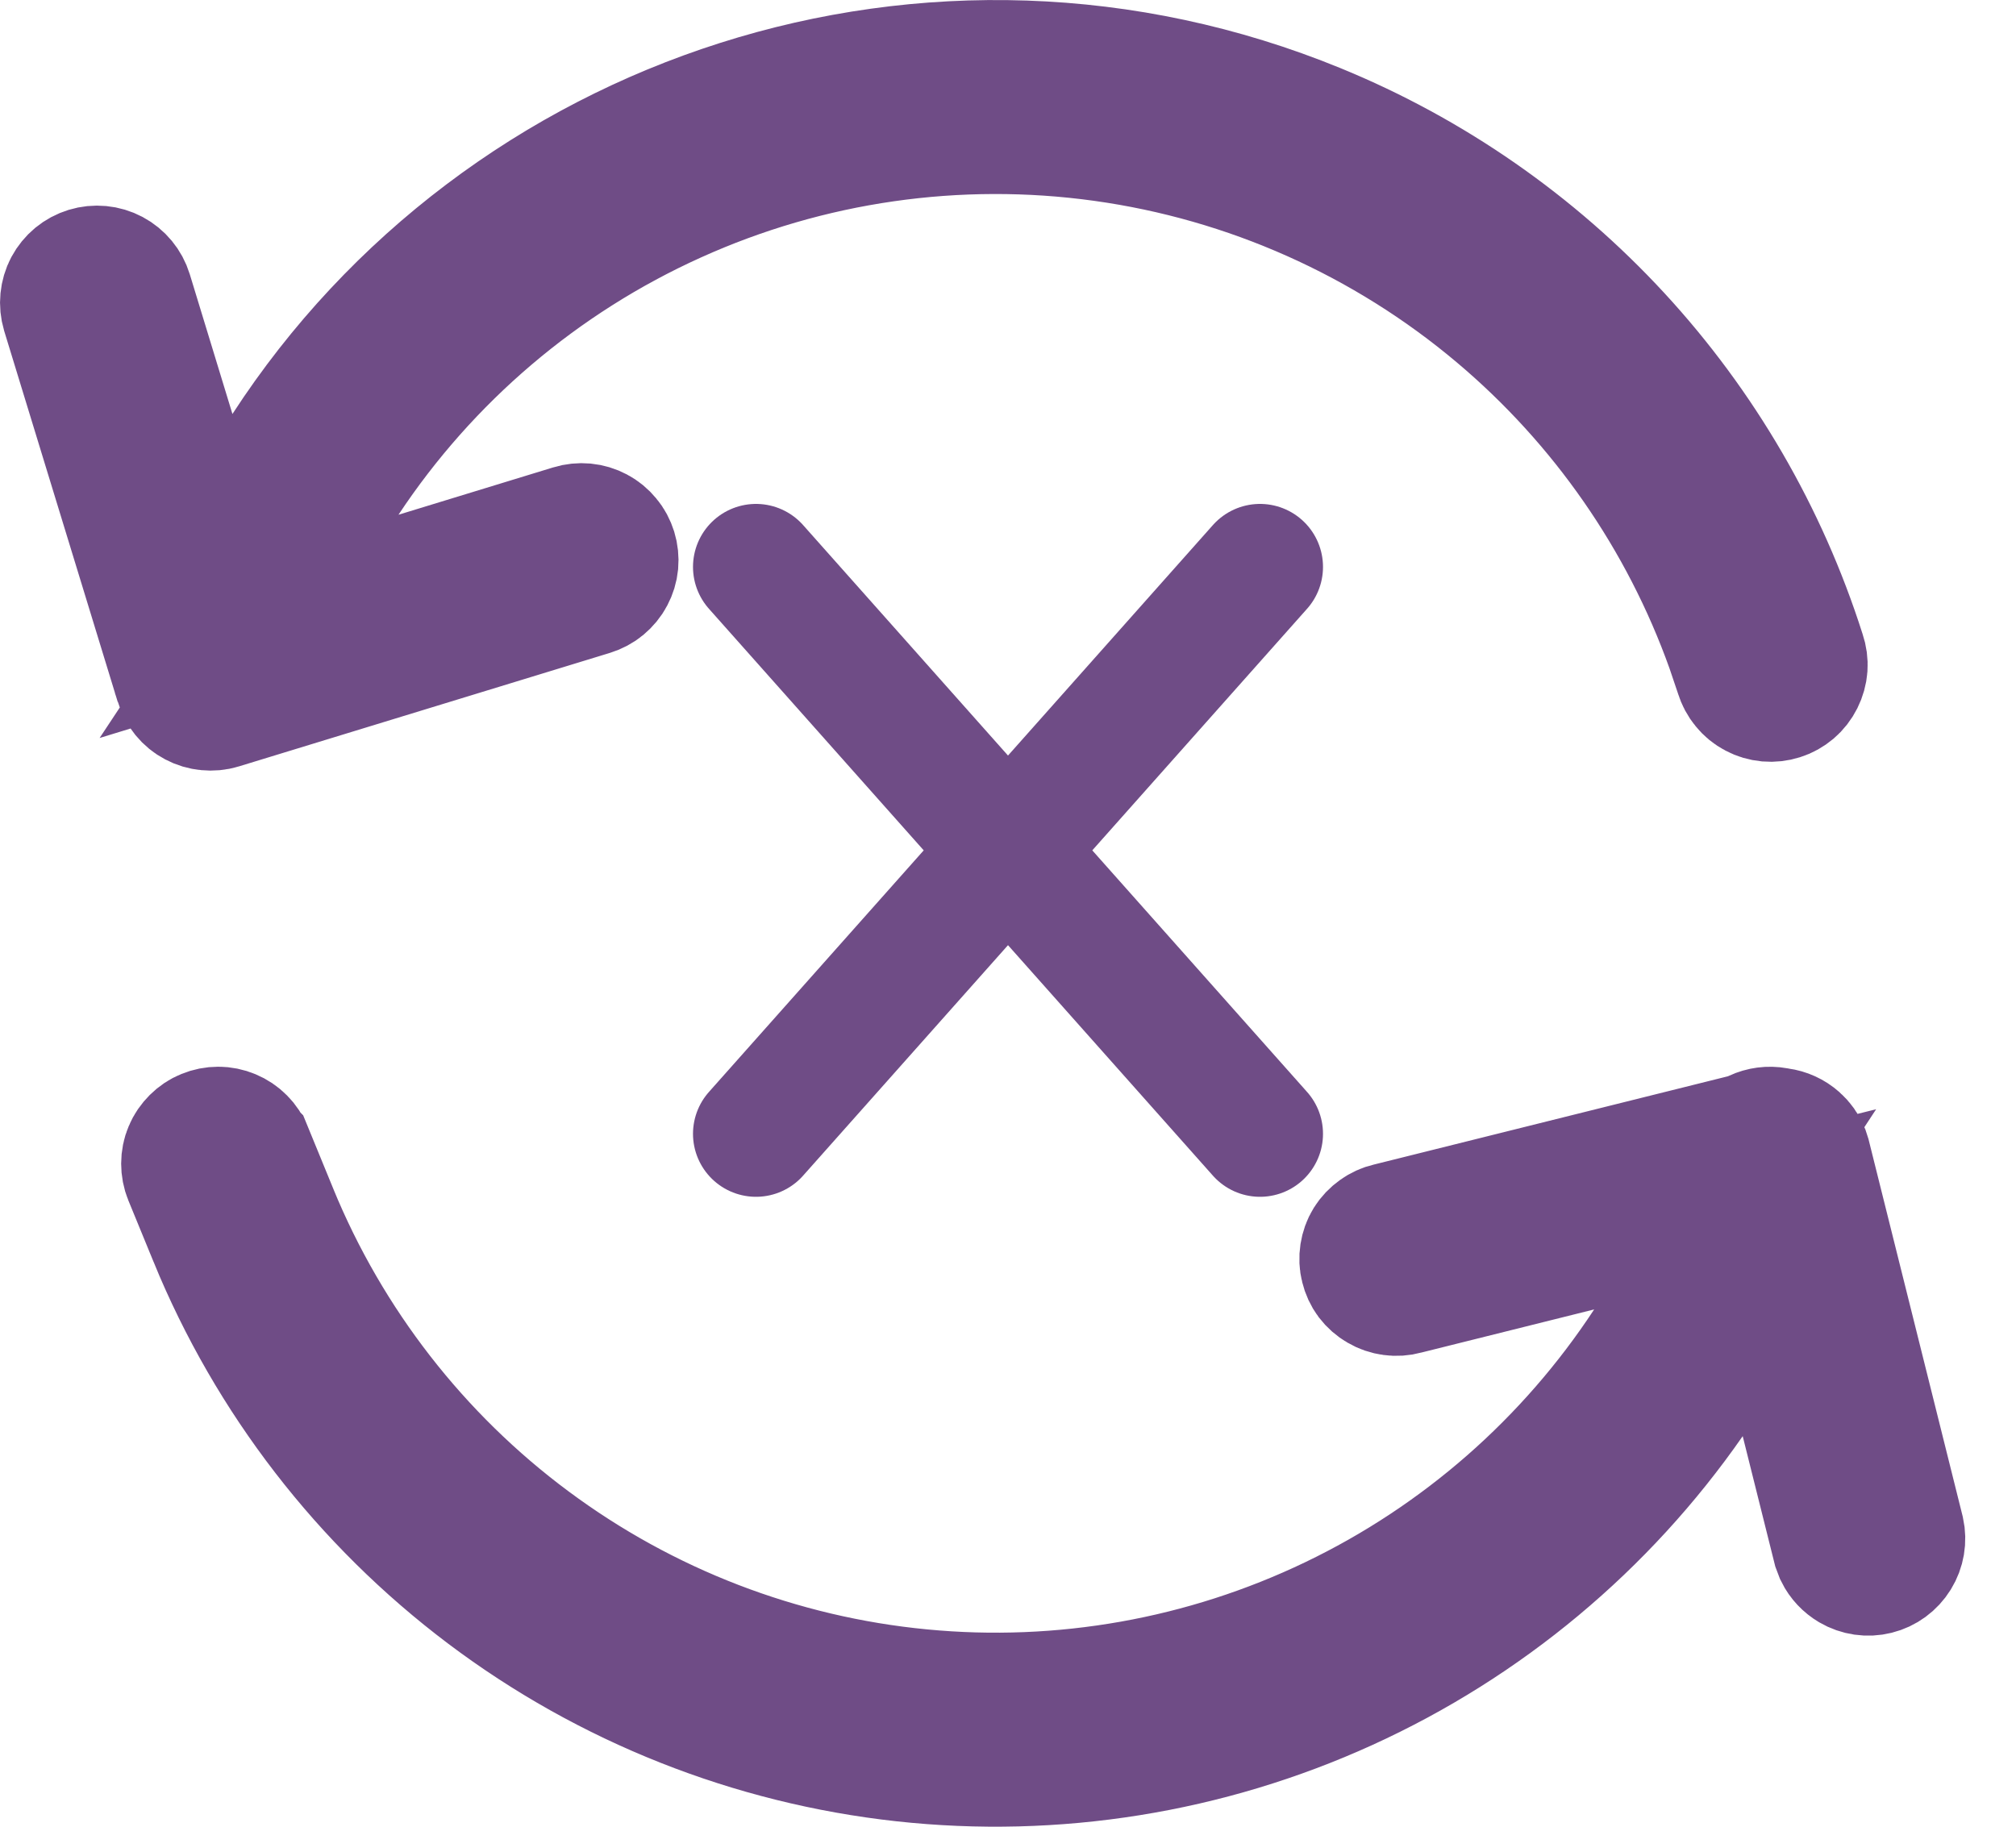
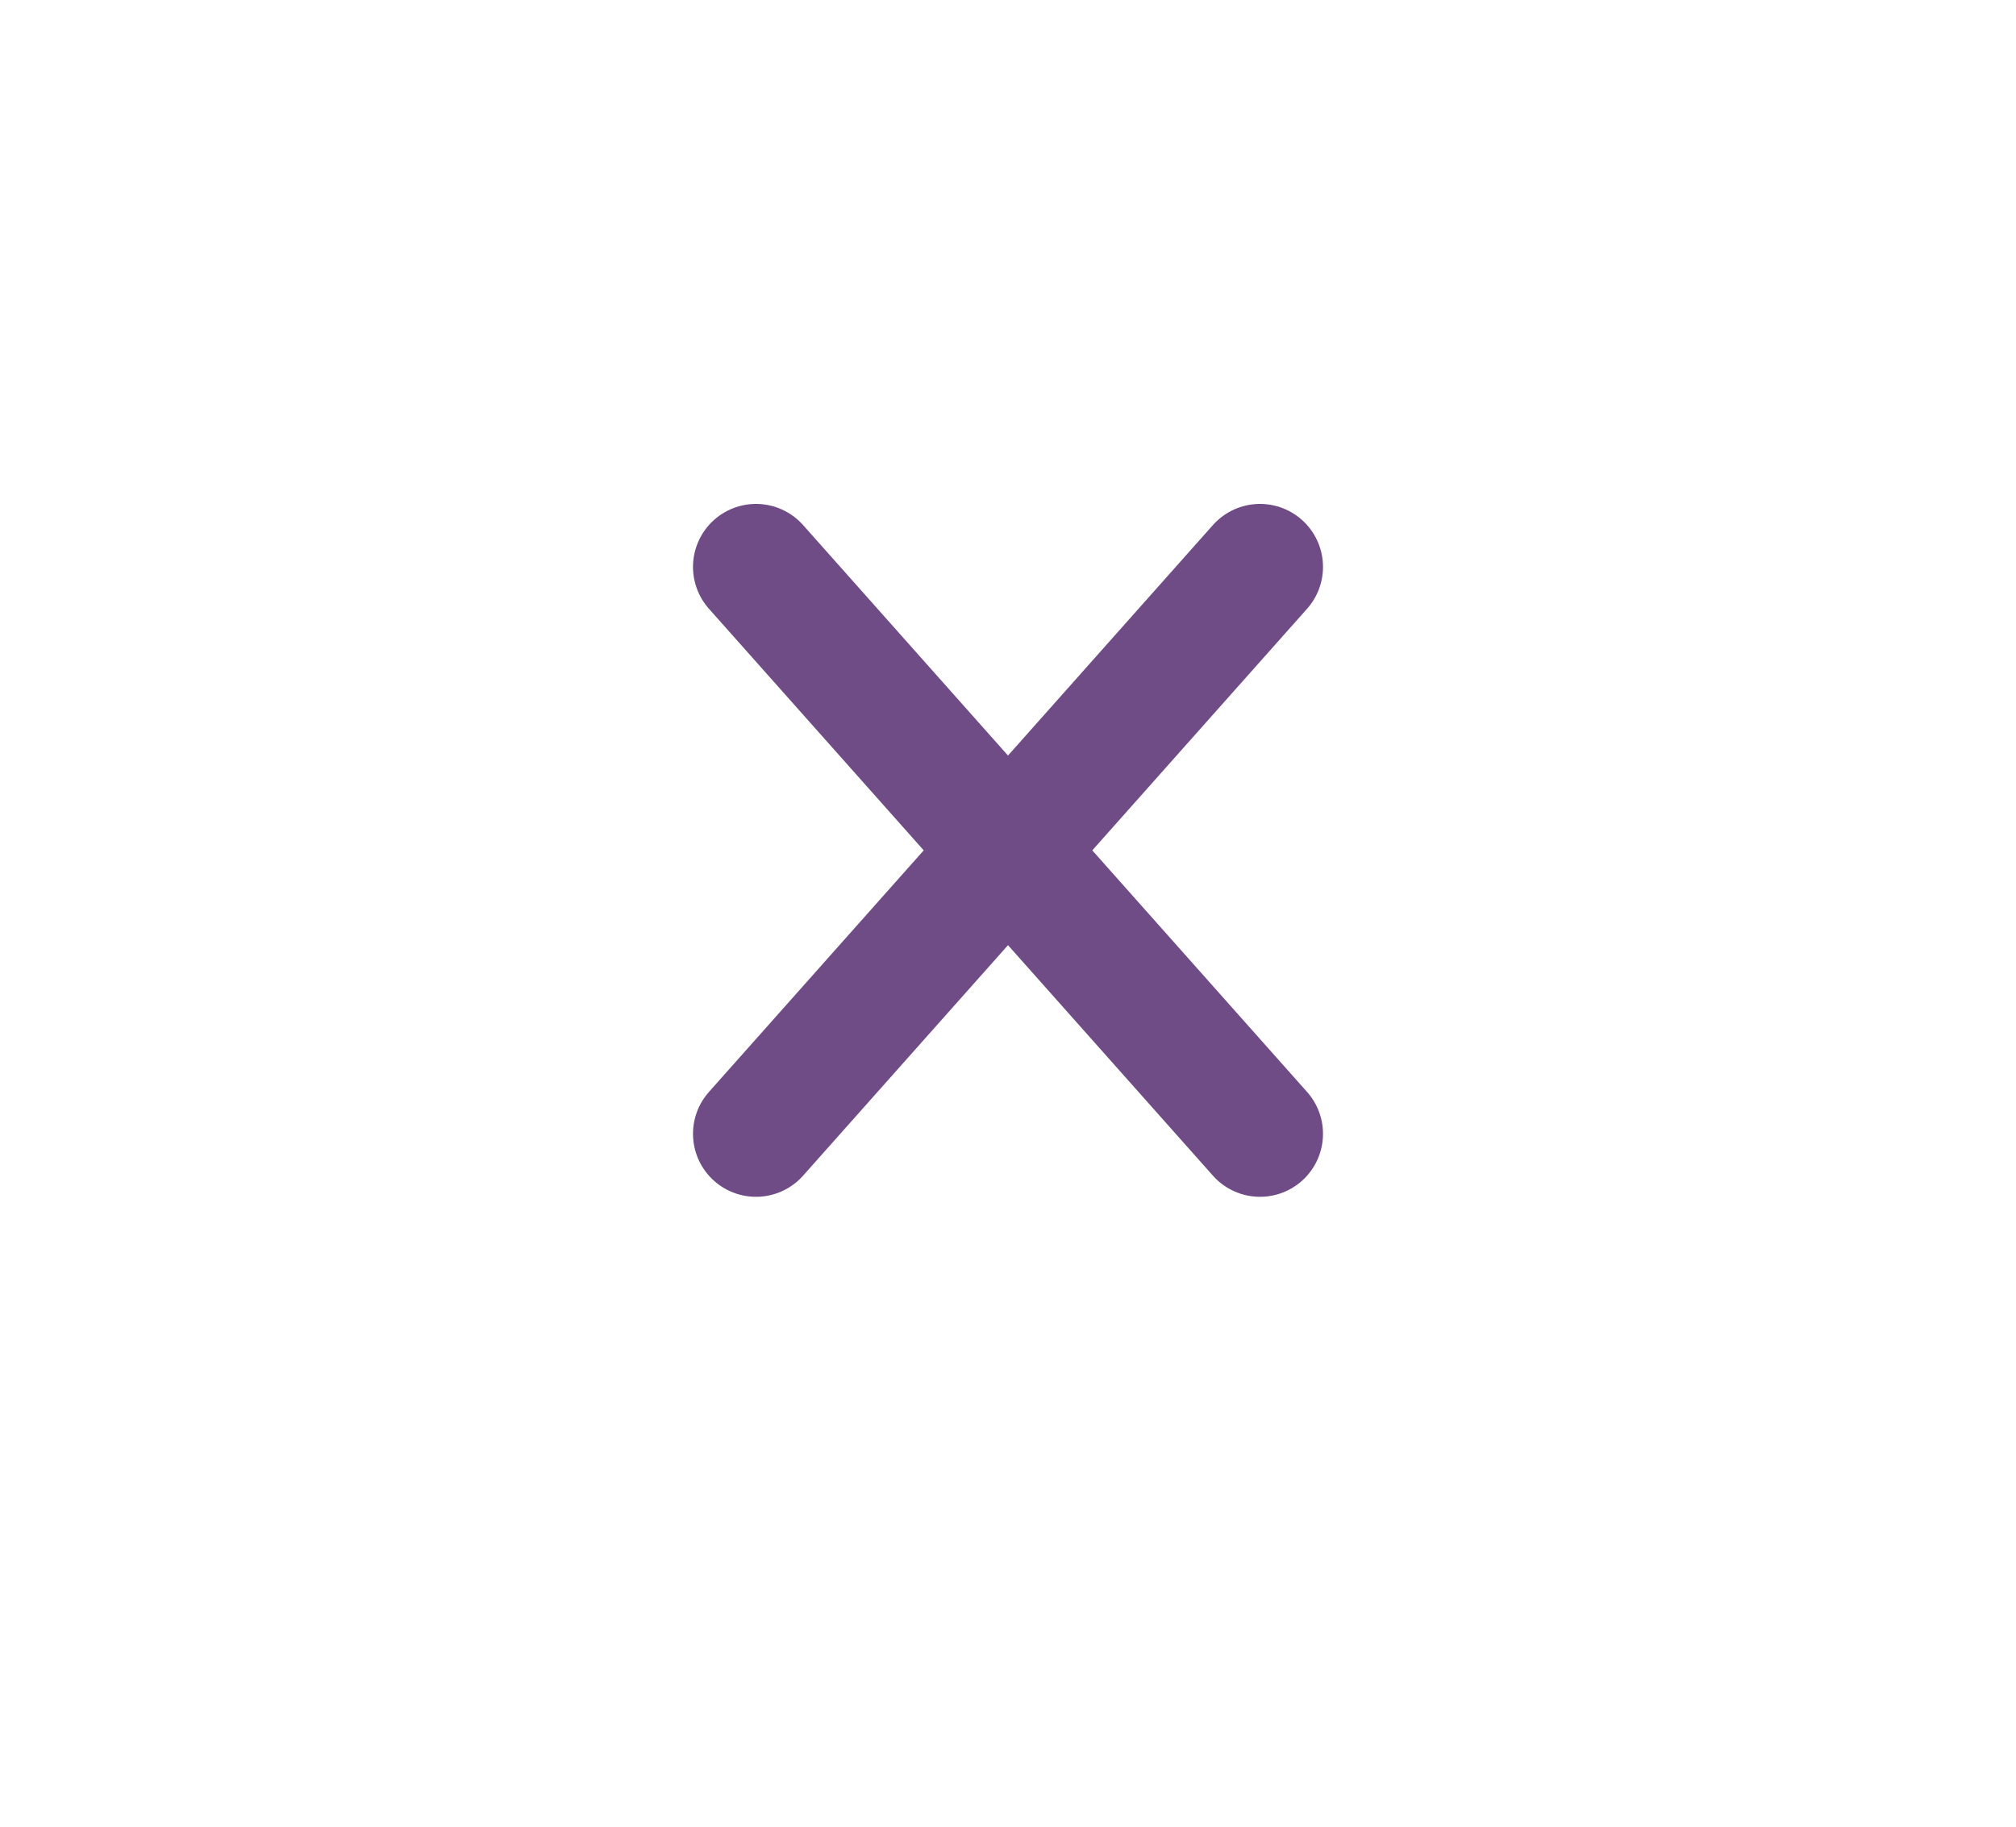
<svg xmlns="http://www.w3.org/2000/svg" width="32" height="29" viewBox="0 0 32 29" fill="none">
  <path d="M20 18L12 9M20 9L12 18" stroke="#6F4C86" stroke-width="2" stroke-linecap="round" />
-   <path d="M3.258 17.976C3.39 17.921 3.539 17.921 3.671 17.977C3.736 18.004 3.796 18.044 3.846 18.095C3.896 18.145 3.935 18.205 3.962 18.27L3.963 18.271L4.362 19.244V19.245C5.216 21.328 6.623 23.139 8.431 24.481C10.238 25.824 12.378 26.648 14.619 26.863C16.86 27.079 19.118 26.678 21.148 25.704C23.179 24.73 24.905 23.219 26.14 21.337L27.542 19.199L25.061 19.818L22.329 20.5L22.317 20.503L22.307 20.506C22.237 20.525 22.164 20.53 22.093 20.52C22.022 20.511 21.953 20.487 21.892 20.451C21.829 20.415 21.775 20.367 21.731 20.31C21.688 20.252 21.658 20.186 21.641 20.116C21.623 20.047 21.62 19.974 21.631 19.903C21.642 19.832 21.666 19.763 21.704 19.702C21.742 19.641 21.792 19.589 21.851 19.547C21.909 19.505 21.975 19.475 22.045 19.459L22.057 19.457L22.067 19.454L27.677 18.055L27.773 18.03L27.863 17.987C27.966 17.939 28.081 17.924 28.192 17.944L28.218 17.949L28.243 17.953C28.351 17.967 28.451 18.013 28.532 18.085C28.593 18.139 28.64 18.206 28.671 18.28L28.696 18.357L30.182 24.31C30.212 24.447 30.188 24.59 30.114 24.71C30.04 24.83 29.922 24.917 29.785 24.951C29.649 24.985 29.504 24.964 29.383 24.893C29.292 24.839 29.218 24.761 29.172 24.668L29.135 24.57L28.632 22.557L28.099 20.419L26.841 22.229C25.461 24.214 23.572 25.79 21.371 26.792C19.171 27.794 16.74 28.183 14.337 27.92C11.934 27.656 9.646 26.749 7.715 25.295C5.784 23.84 4.28 21.892 3.363 19.655V19.654L2.963 18.679C2.936 18.613 2.923 18.543 2.923 18.473C2.923 18.402 2.937 18.331 2.965 18.266C2.992 18.2 3.033 18.142 3.083 18.092C3.133 18.042 3.192 18.002 3.258 17.976ZM4.528 7.117C7.979 1.802 14.825 -0.482 20.901 2.008C22.719 2.753 24.351 3.887 25.683 5.33C27.015 6.774 28.014 8.492 28.61 10.363L28.616 10.381C28.639 10.449 28.649 10.52 28.644 10.592C28.639 10.663 28.619 10.733 28.587 10.797C28.555 10.861 28.511 10.918 28.456 10.965C28.401 11.011 28.338 11.047 28.27 11.068C28.201 11.09 28.129 11.098 28.058 11.092C27.986 11.085 27.917 11.065 27.854 11.031C27.79 10.998 27.734 10.952 27.689 10.896C27.643 10.841 27.609 10.777 27.589 10.709L27.586 10.7L27.583 10.692L27.443 10.278C26.709 8.225 25.442 6.399 23.77 4.99C21.987 3.487 19.816 2.519 17.506 2.198C15.196 1.877 12.842 2.215 10.717 3.175C8.591 4.134 6.779 5.675 5.491 7.62L3.953 9.944L6.618 9.128L9.072 8.377C9.14 8.356 9.211 8.349 9.281 8.355C9.352 8.362 9.421 8.383 9.483 8.416C9.546 8.449 9.601 8.495 9.646 8.55C9.692 8.604 9.725 8.668 9.746 8.735C9.767 8.803 9.774 8.875 9.768 8.945C9.761 9.016 9.74 9.084 9.707 9.146C9.674 9.209 9.628 9.264 9.573 9.31C9.519 9.355 9.455 9.388 9.388 9.409L3.499 11.211C3.431 11.232 3.36 11.238 3.289 11.231C3.219 11.225 3.15 11.204 3.088 11.171C3.025 11.138 2.97 11.093 2.925 11.038C2.88 10.983 2.846 10.919 2.825 10.852V10.851L1.023 4.962C1.003 4.894 0.996 4.823 1.003 4.753C1.01 4.682 1.03 4.613 1.063 4.551C1.097 4.488 1.142 4.433 1.196 4.388C1.251 4.343 1.314 4.309 1.382 4.288C1.519 4.246 1.667 4.26 1.793 4.327C1.919 4.394 2.014 4.509 2.056 4.646L2.733 6.864L3.36 8.917L4.528 7.117Z" fill="#6B4C86" stroke="#6F4C86" stroke-width="2" />
</svg>